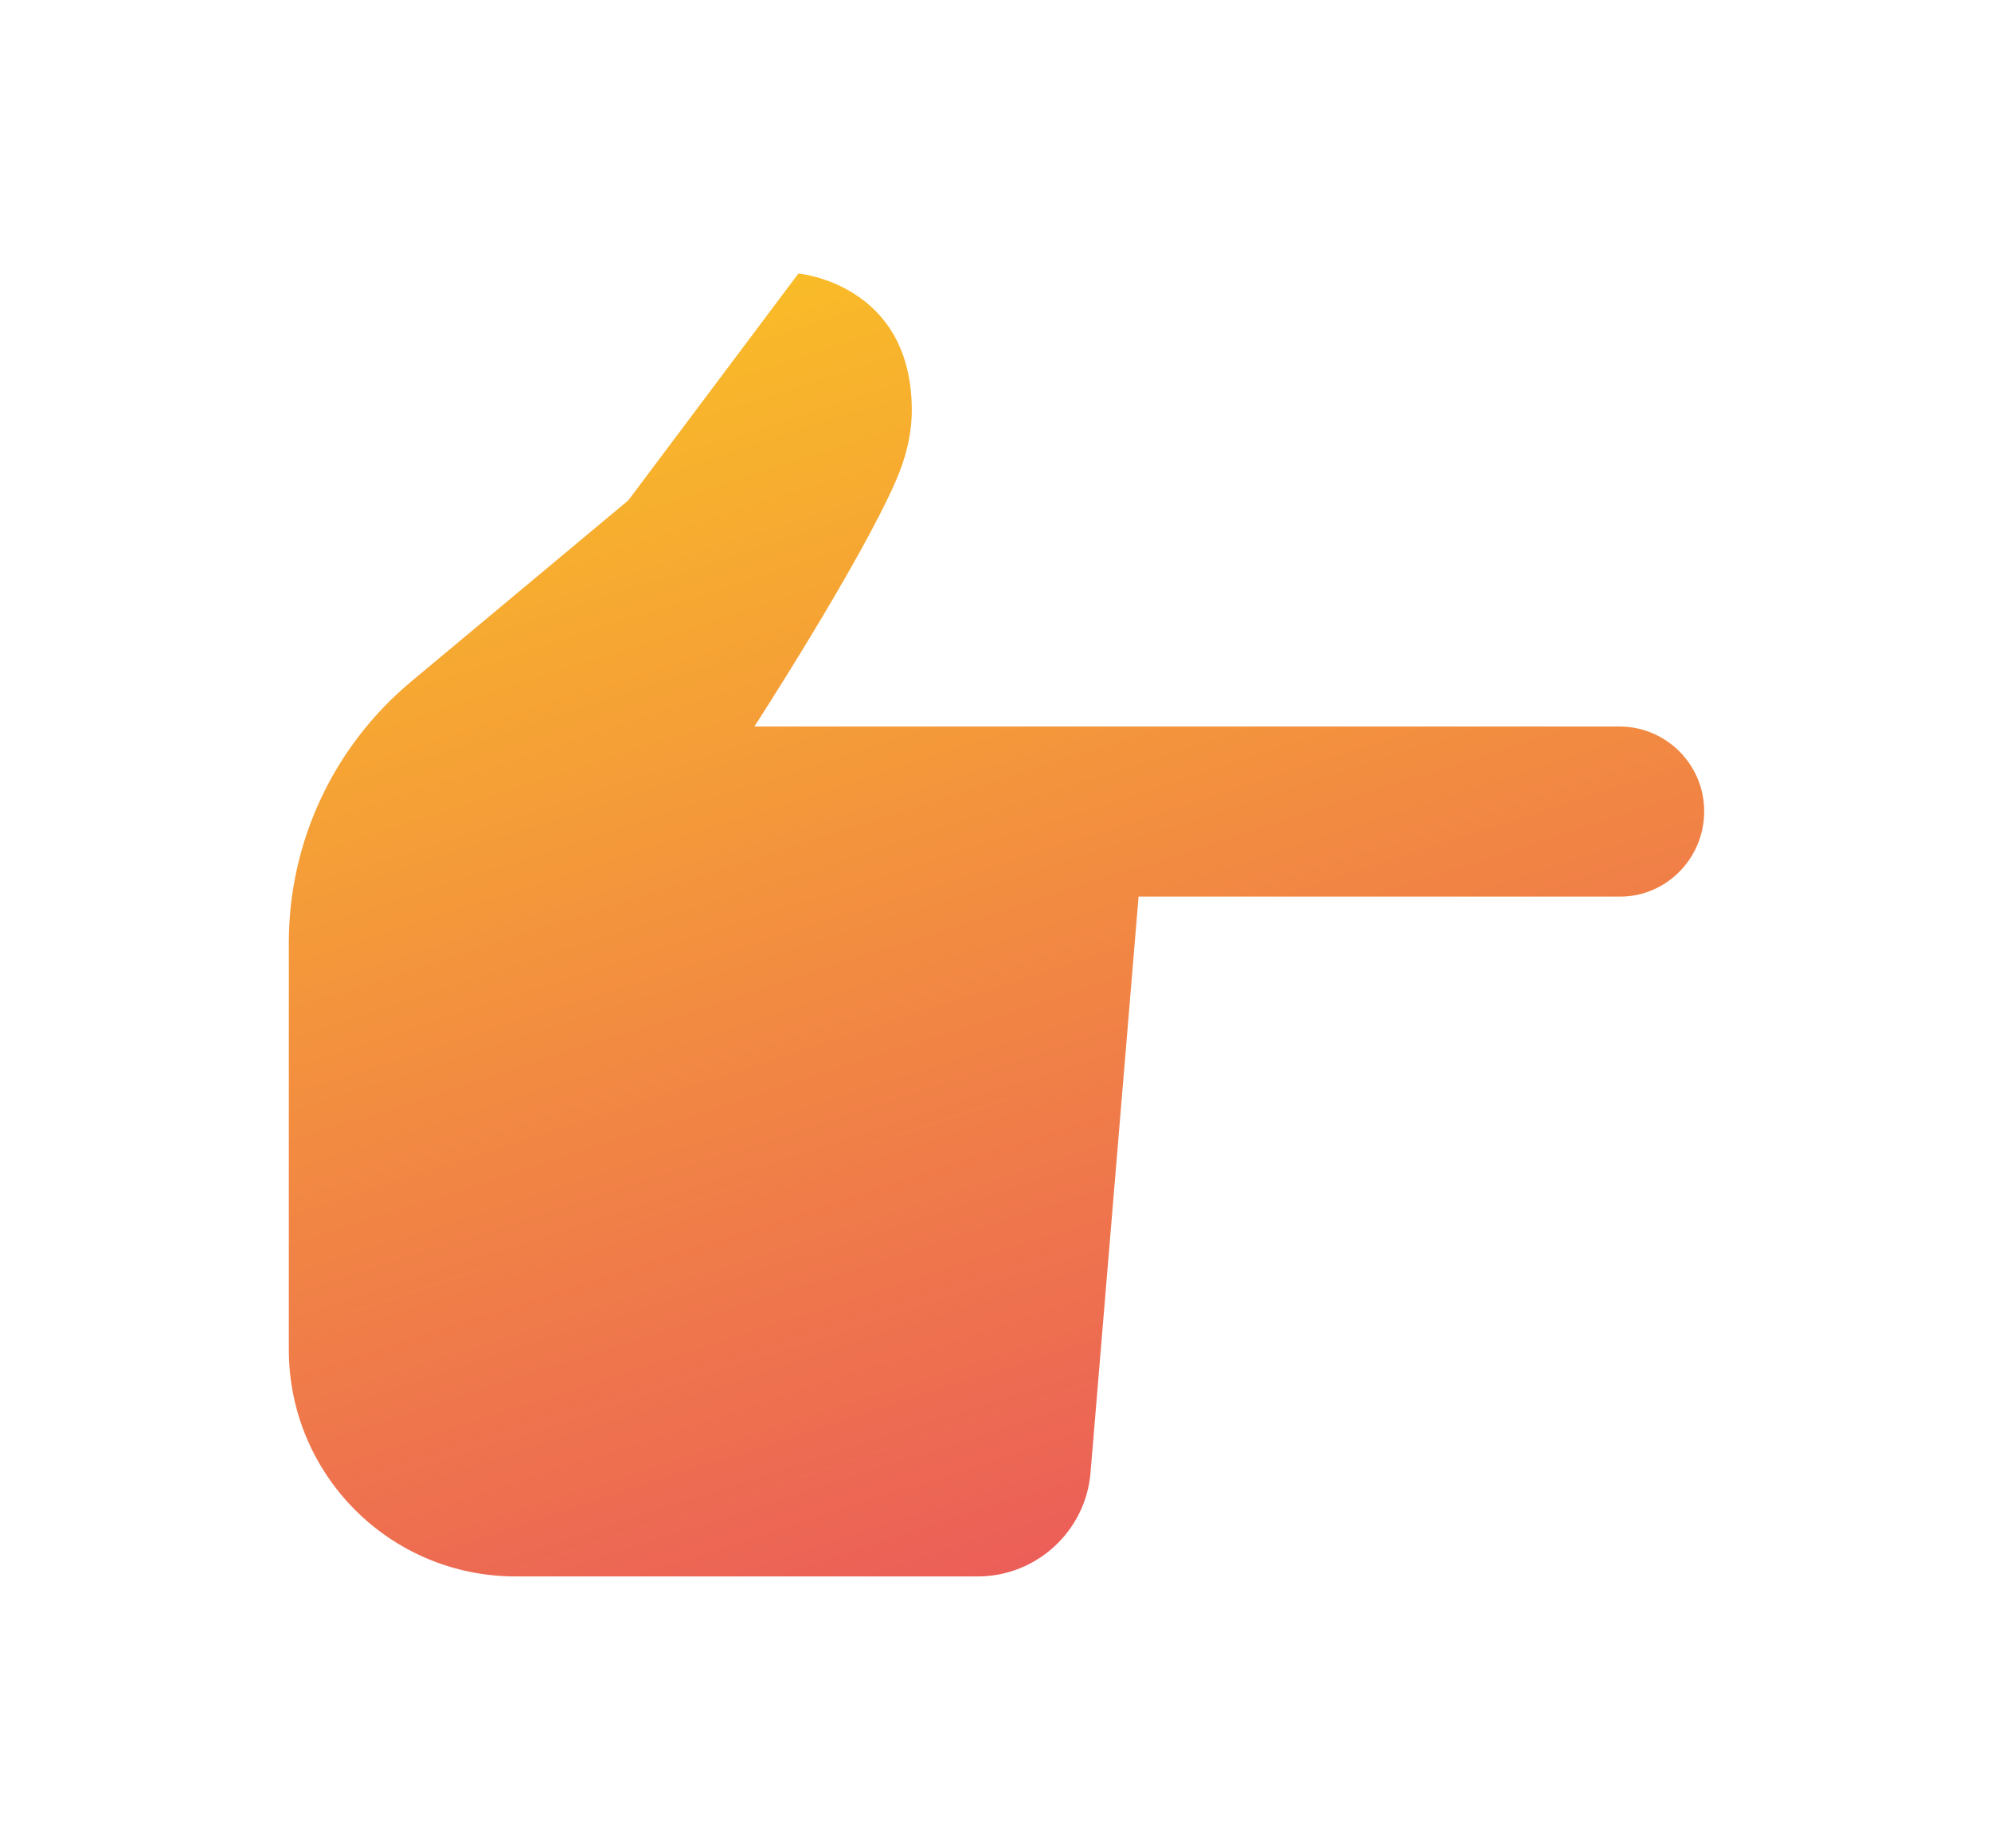
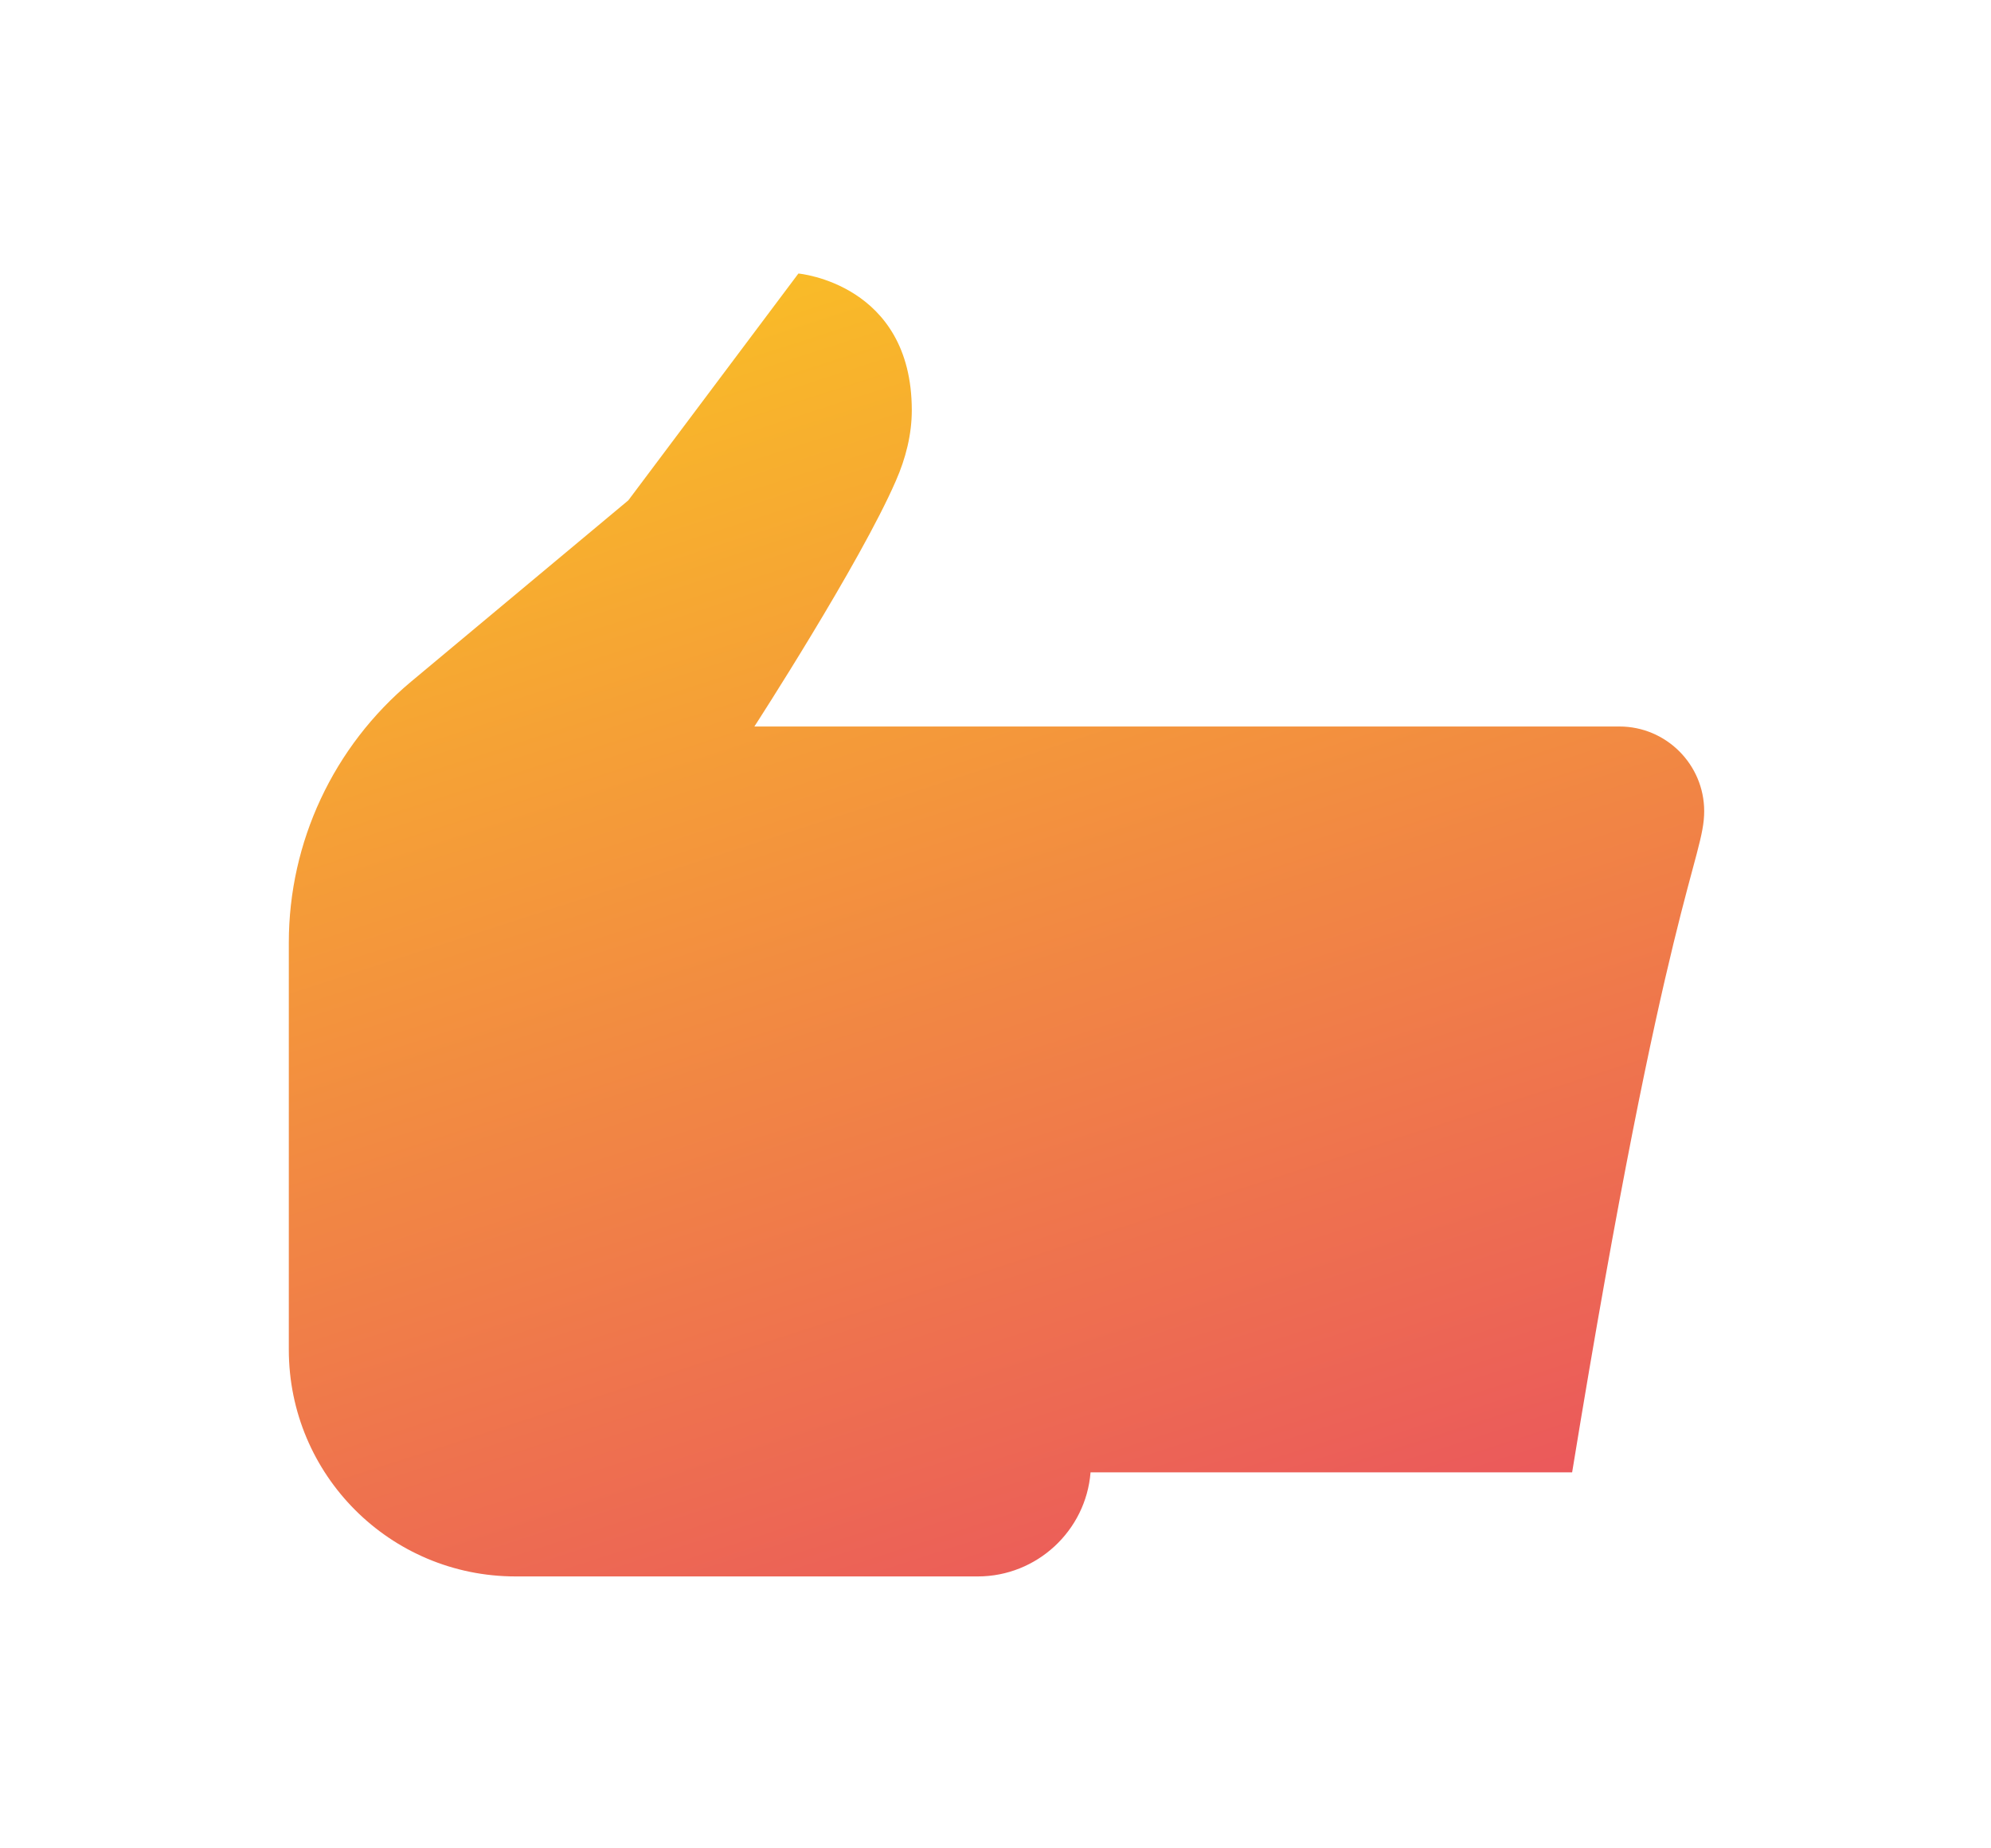
<svg xmlns="http://www.w3.org/2000/svg" version="1.2" baseProfile="tiny" id="Layer_1" x="0px" y="0px" viewBox="0 0 298.5 277" overflow="visible" xml:space="preserve">
  <g>
    <linearGradient id="SVGID_1_" gradientUnits="userSpaceOnUse" x1="110.808" y1="44.199" x2="181.376" y2="262.627">
      <stop offset="0" style="stop-color:#F9BB28" />
      <stop offset="1" style="stop-color:#E94E61" />
    </linearGradient>
-     <path fill="url(#SVGID_1_)" d="M255.5,121.6c0-7-5.7-12.7-12.7-12.7h-72.2h-25.5h-32c0,0,15.8-24.4,21.2-36.8   c1.5-3.4,2.4-7,2.4-10.6c0-19-17-20.5-17-20.5l-25.5,34l-32.6,27.2c-11.6,9.7-18.3,24-18.3,39.1v61c0,18.8,15.2,34,34,34h69.3   c8.8,0,16.2-6.8,16.9-15.6l7.2-86.3h72.2C249.8,134.4,255.5,128.7,255.5,121.6z" />
+     <path fill="url(#SVGID_1_)" d="M255.5,121.6c0-7-5.7-12.7-12.7-12.7h-72.2h-25.5h-32c0,0,15.8-24.4,21.2-36.8   c1.5-3.4,2.4-7,2.4-10.6c0-19-17-20.5-17-20.5l-25.5,34l-32.6,27.2c-11.6,9.7-18.3,24-18.3,39.1v61c0,18.8,15.2,34,34,34h69.3   c8.8,0,16.2-6.8,16.9-15.6h72.2C249.8,134.4,255.5,128.7,255.5,121.6z" />
  </g>
</svg>